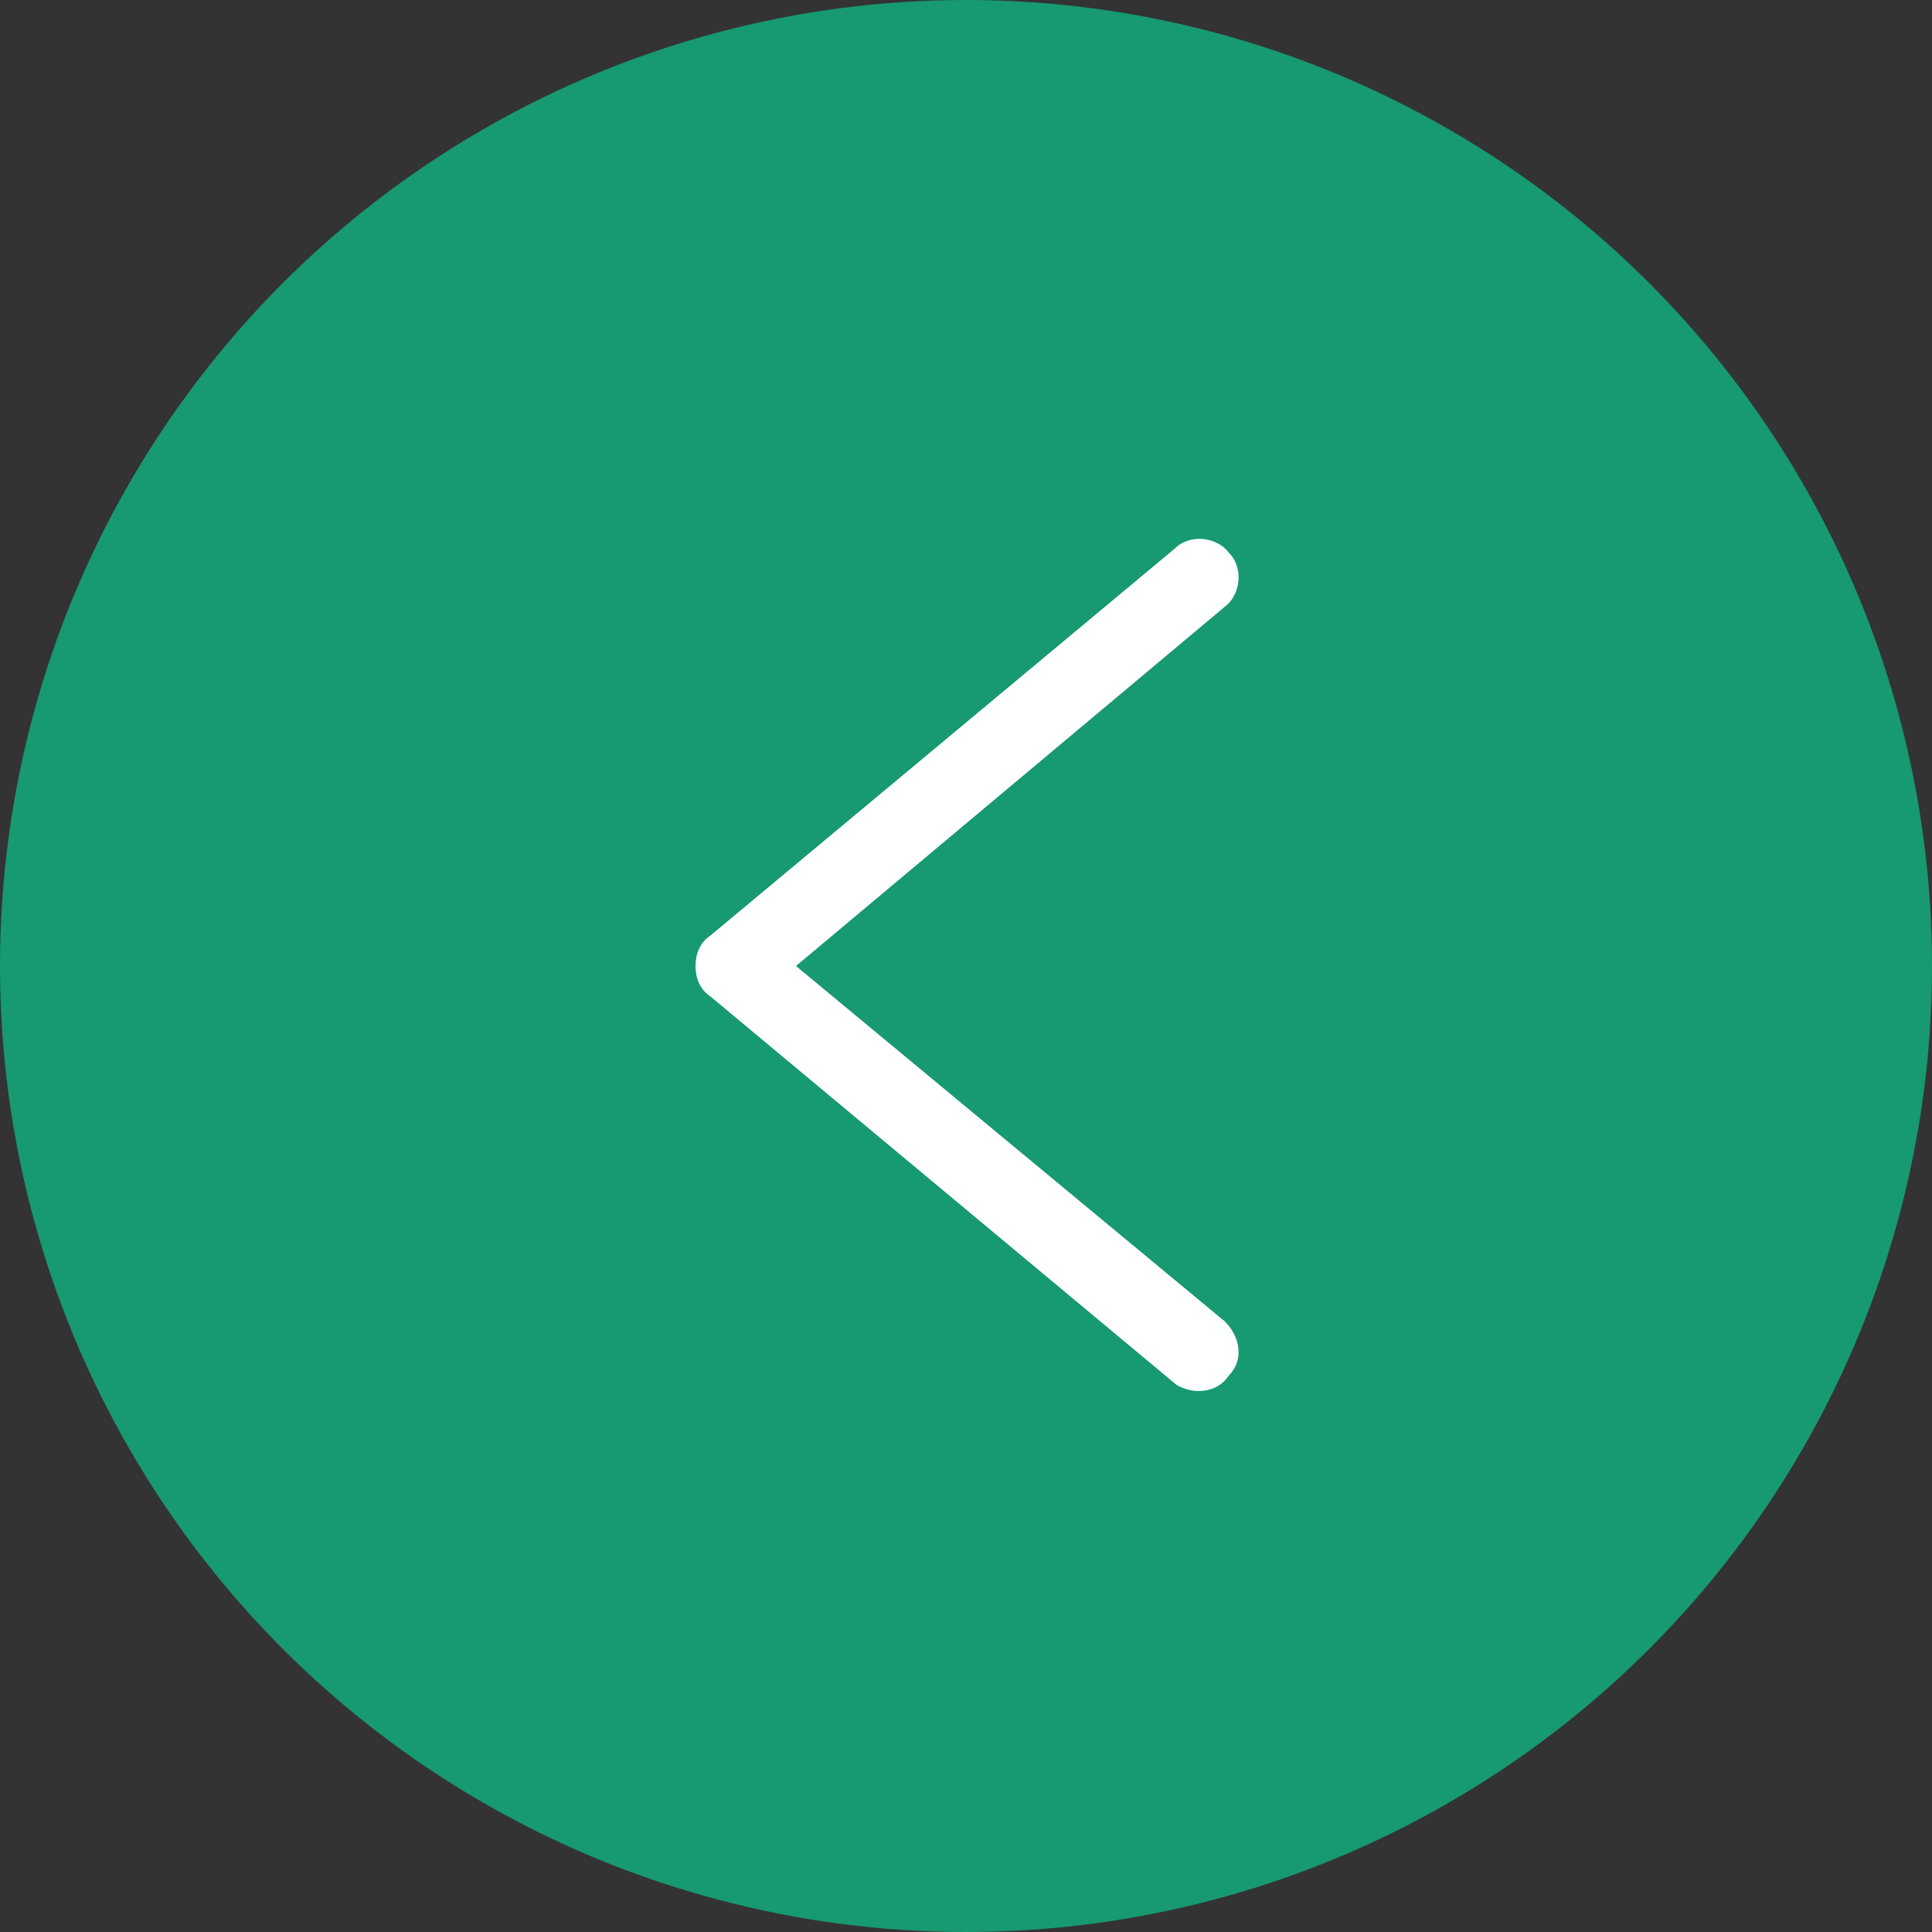
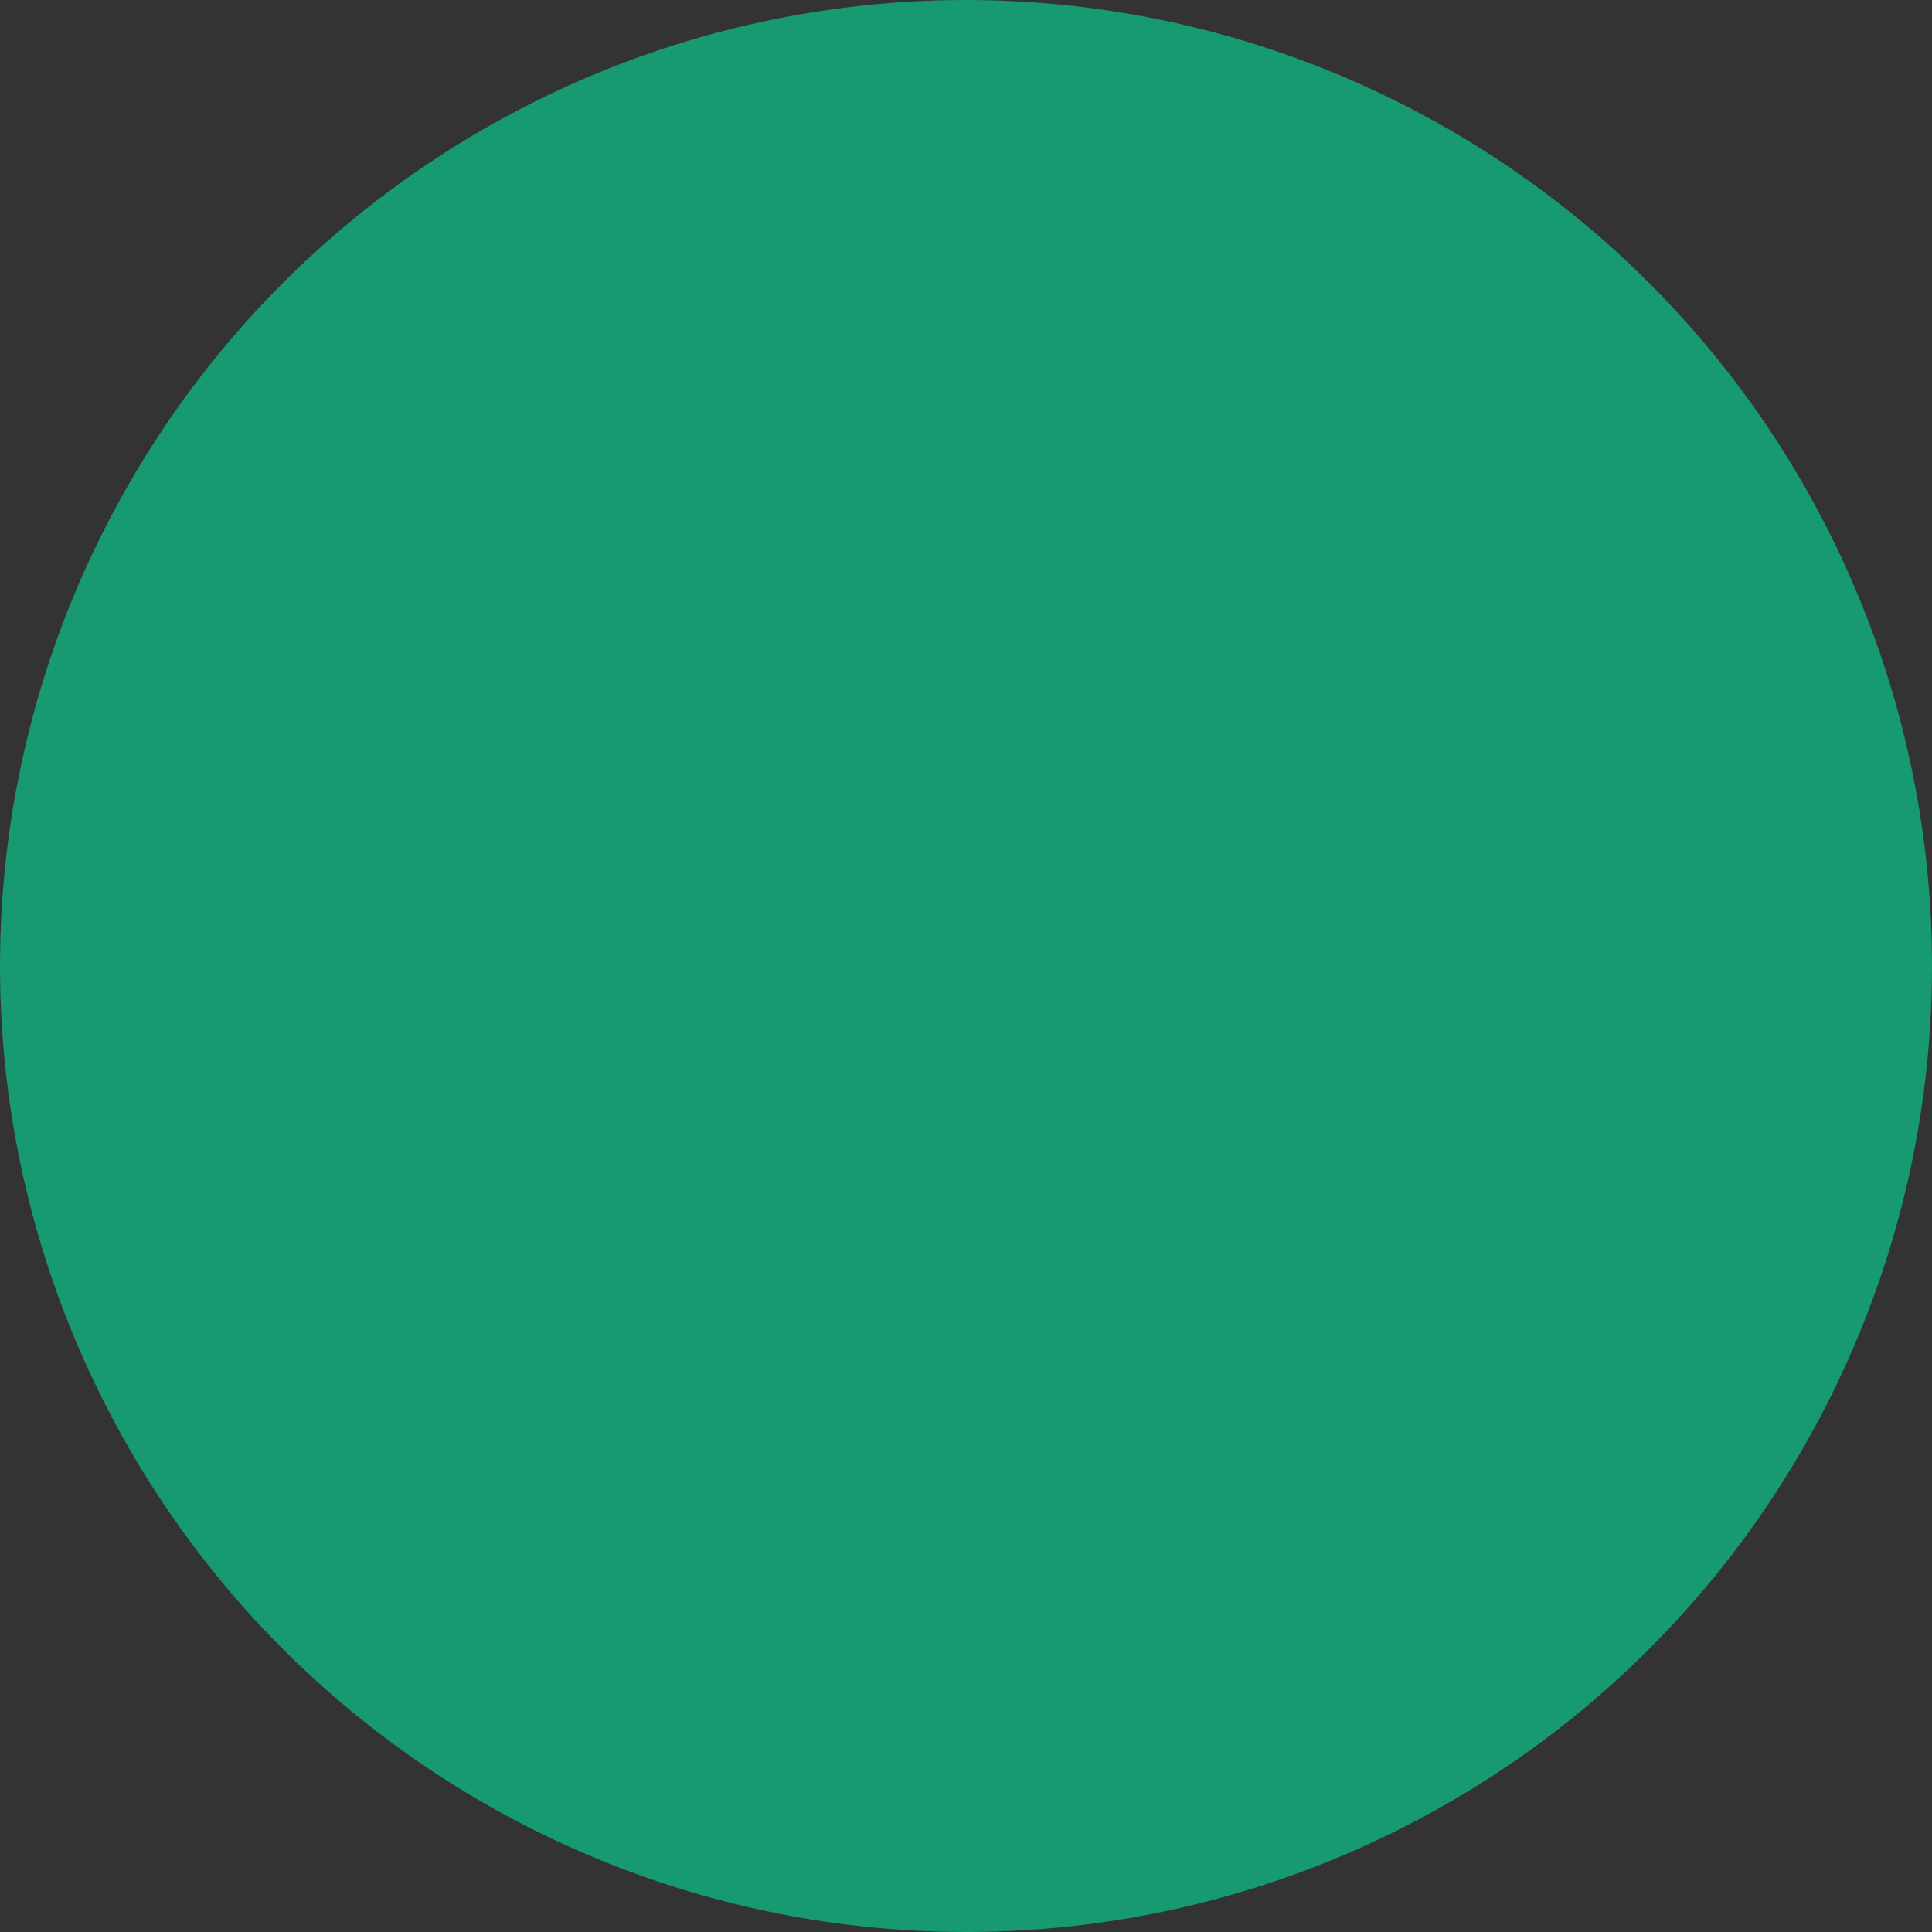
<svg xmlns="http://www.w3.org/2000/svg" version="1.1" id="レイヤー_1" x="0px" y="0px" viewBox="0 0 50 50" style="enable-background:new 0 0 50 50;" xml:space="preserve">
  <rect x="0" y="0" width="50" height="50" fill="#333333" stroke="none" />
  <style type="text/css">
	.st0{fill:#179971;}
	.st1{fill:#FFFFFF;}
</style>
  <g>
    <circle class="st0" cx="25" cy="25" r="25" />
-     <path class="st1" d="M31,36c-0.2,0-0.5-0.1-0.6-0.2l-12-10C18.1,25.6,18,25.3,18,25s0.1-0.6,0.4-0.8l12-10c0.4-0.4,1.1-0.3,1.4,0.1   c0.4,0.4,0.3,1.1-0.1,1.4L20.6,25l11.1,9.2c0.4,0.4,0.5,1,0.1,1.4C31.6,35.9,31.3,36,31,36z" />
  </g>
</svg>